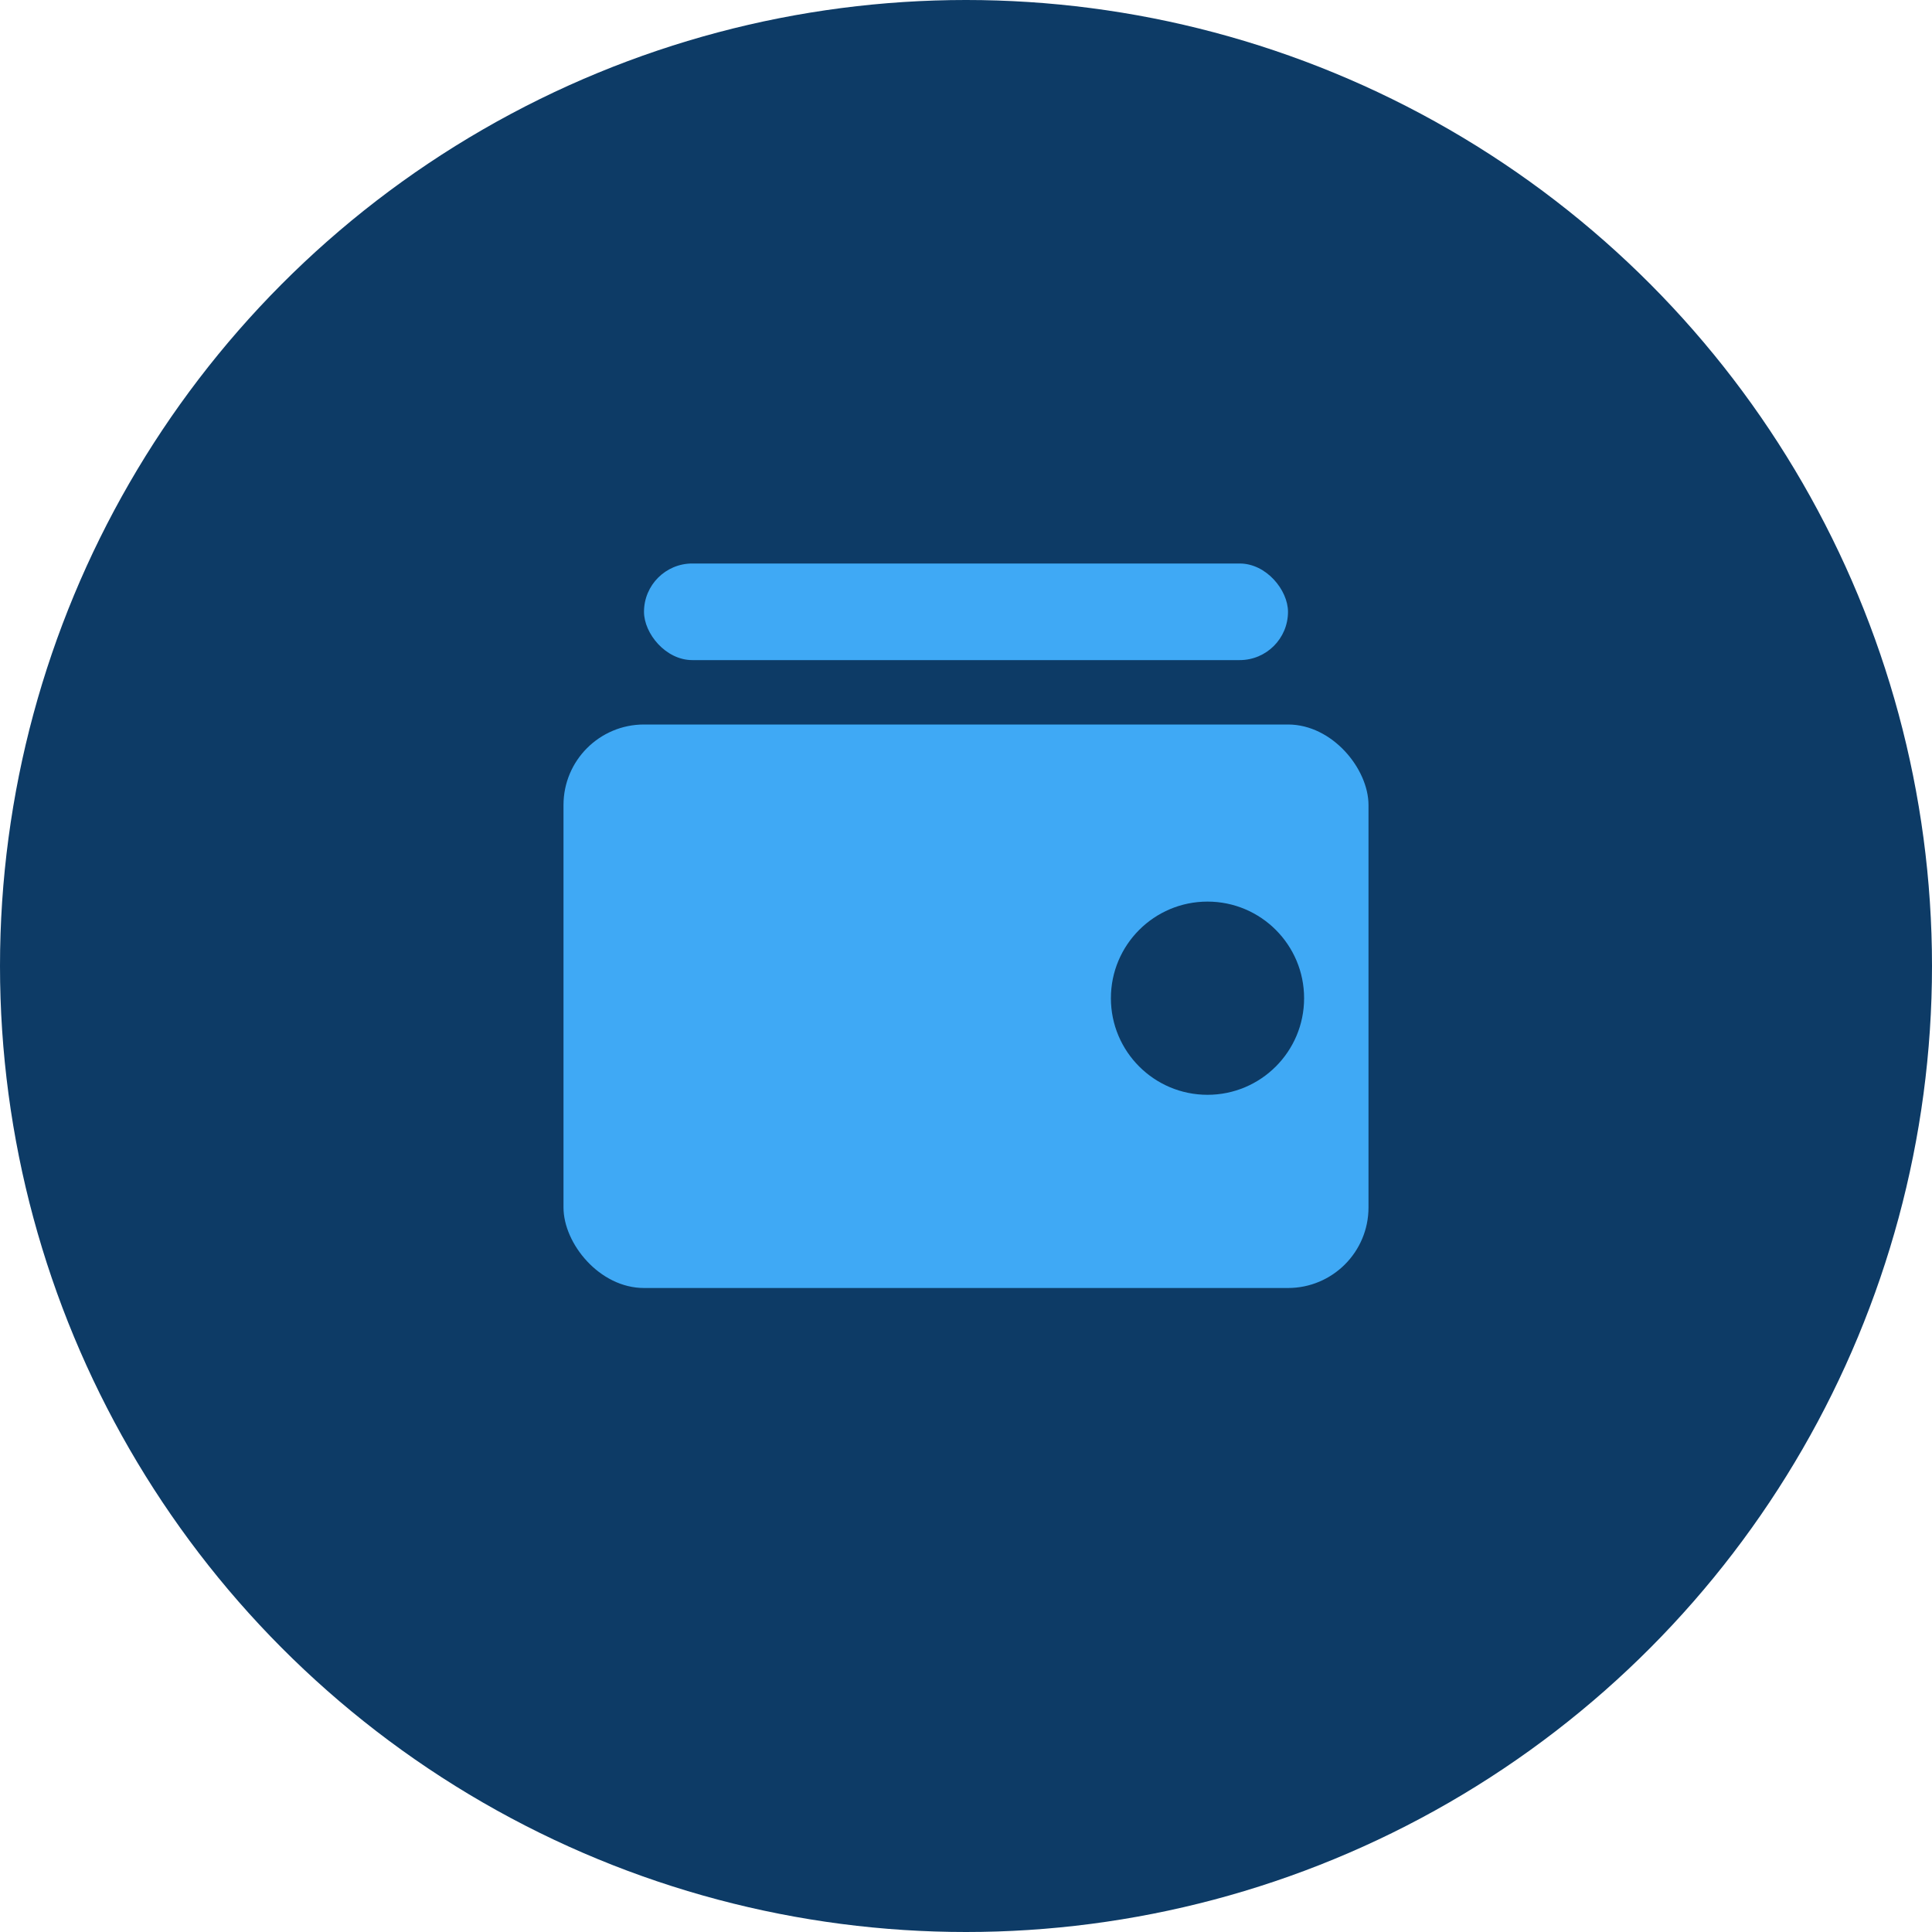
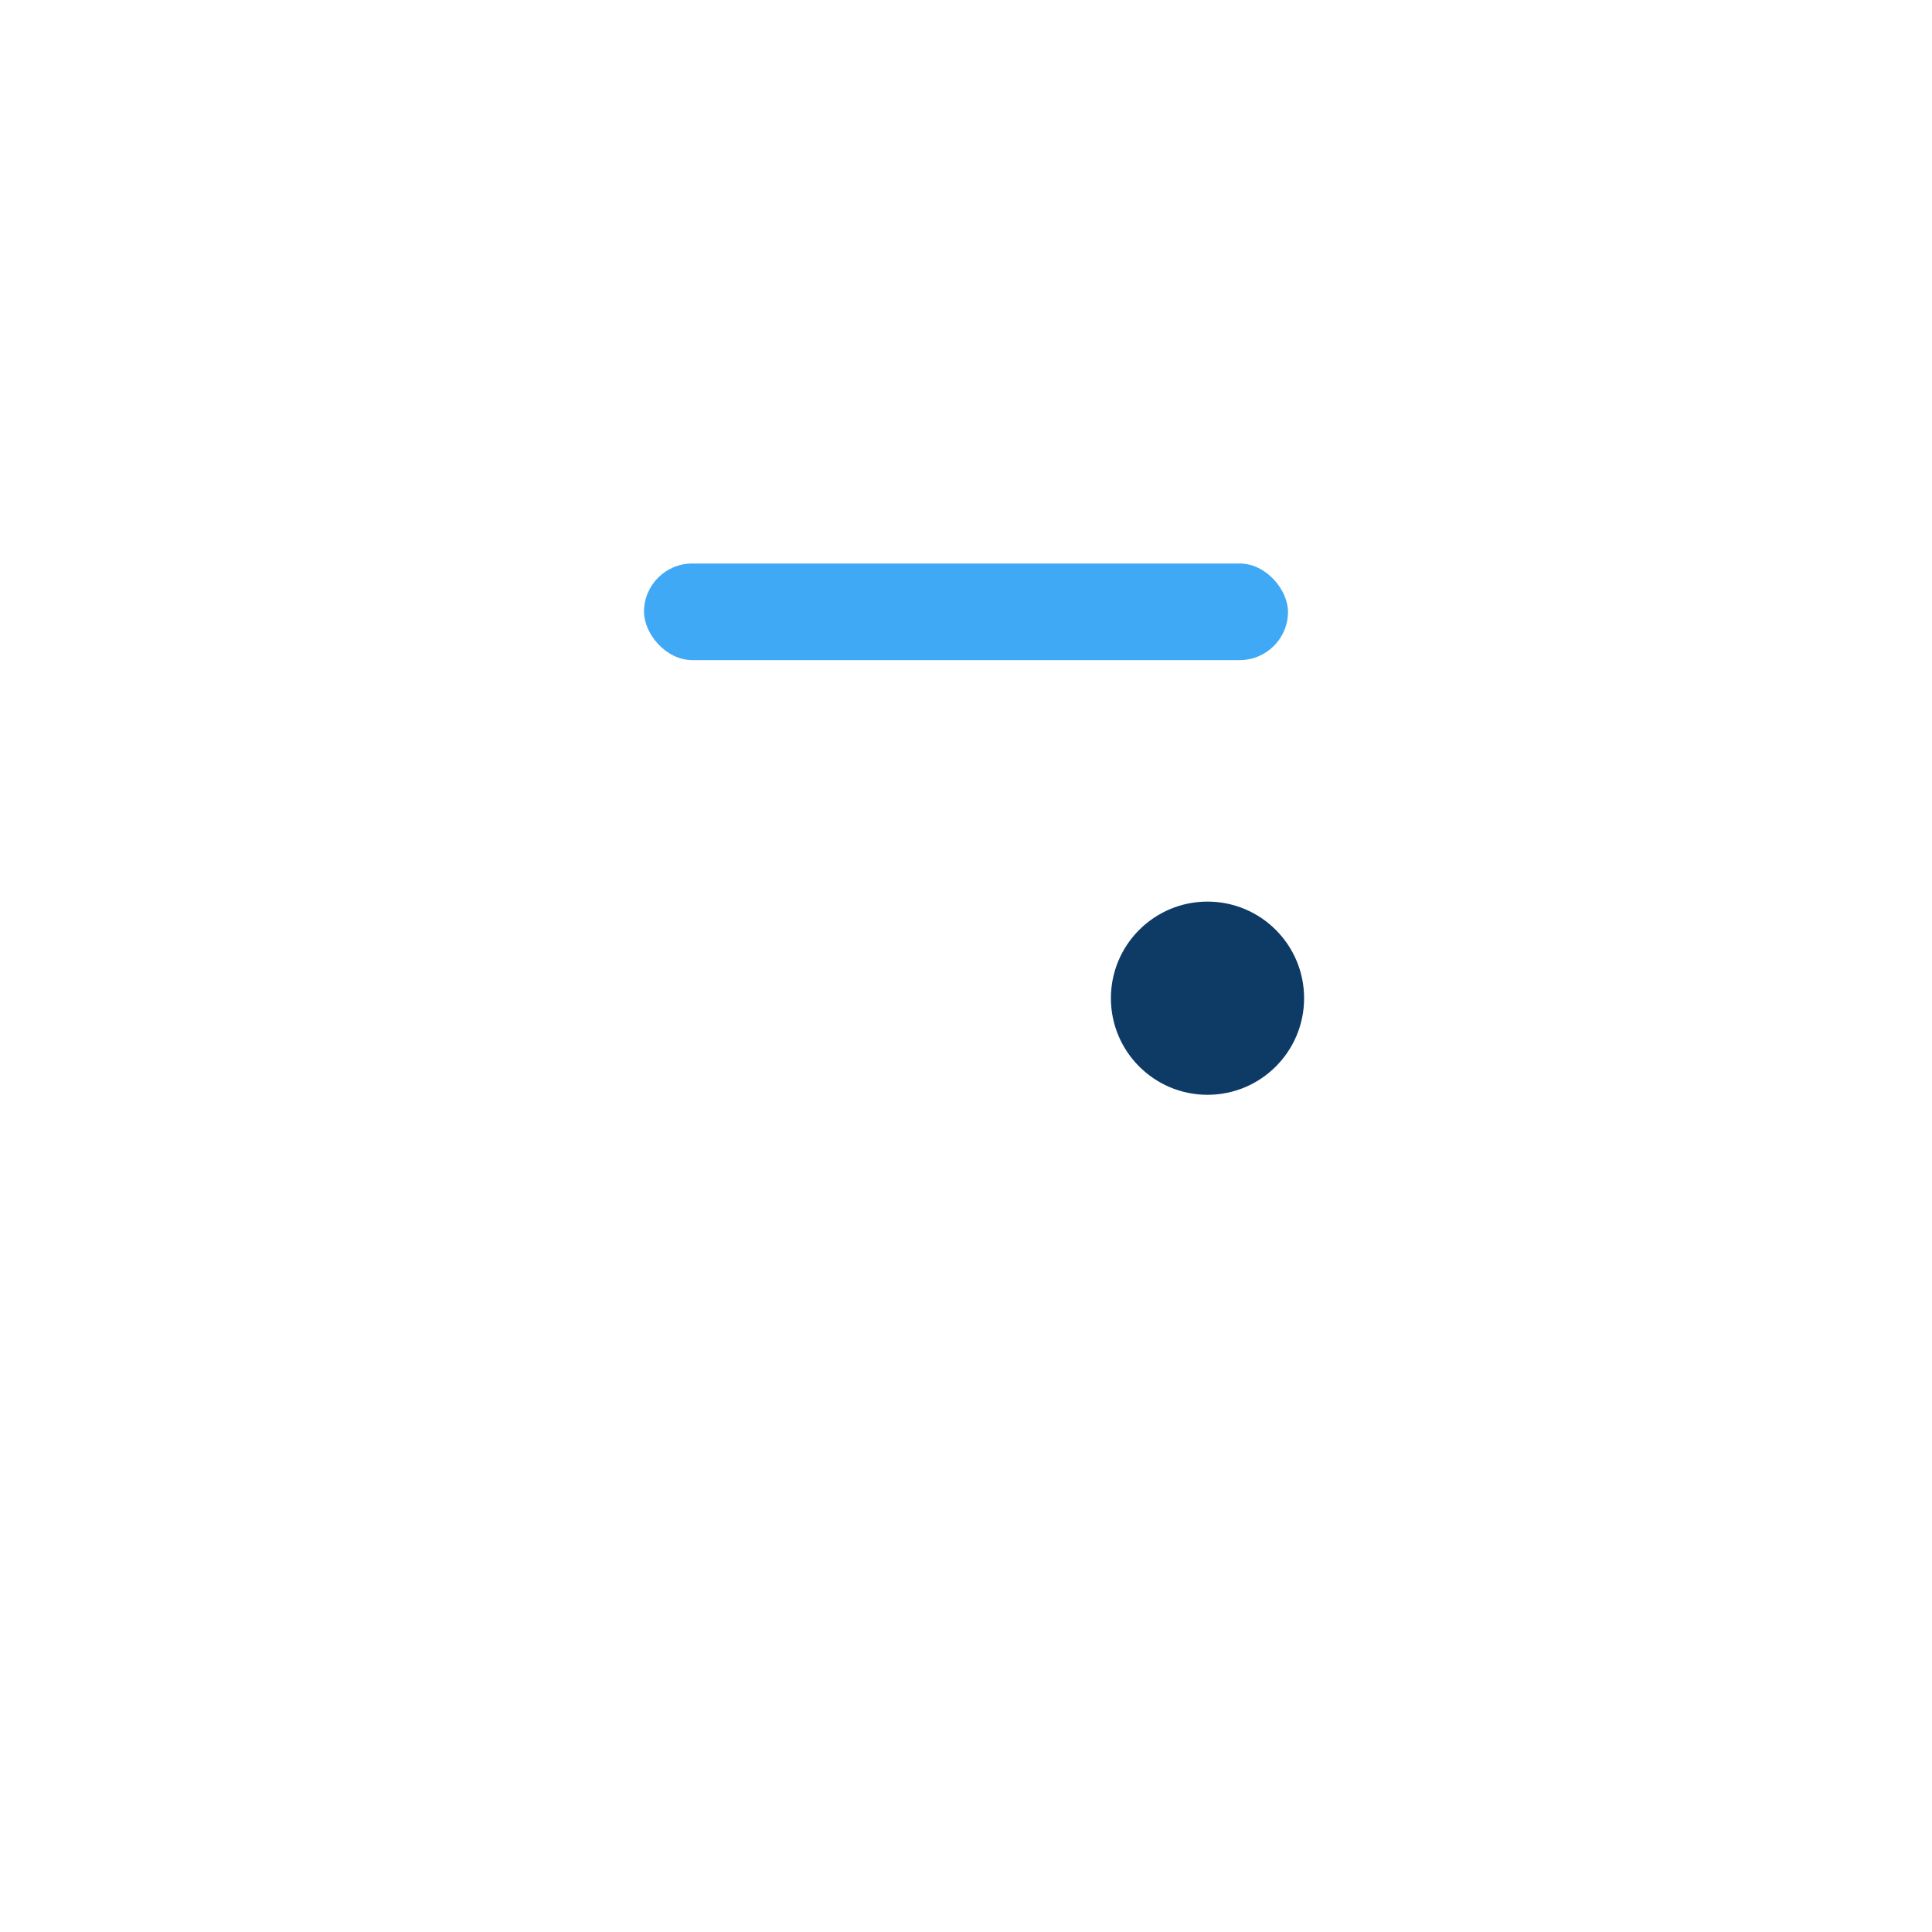
<svg xmlns="http://www.w3.org/2000/svg" width="120" height="120" viewBox="0 0 120 120">
-   <circle cx="60" cy="60" r="60" fill="#0D3B66" />
-   <rect x="35" y="45" width="50" height="35" rx="5" ry="5" fill="#3FA9F5" />
  <circle cx="75" cy="62" r="6" fill="#0D3B66" />
  <rect x="40" y="35" width="40" height="6" rx="3" fill="#3FA9F5" />
</svg>